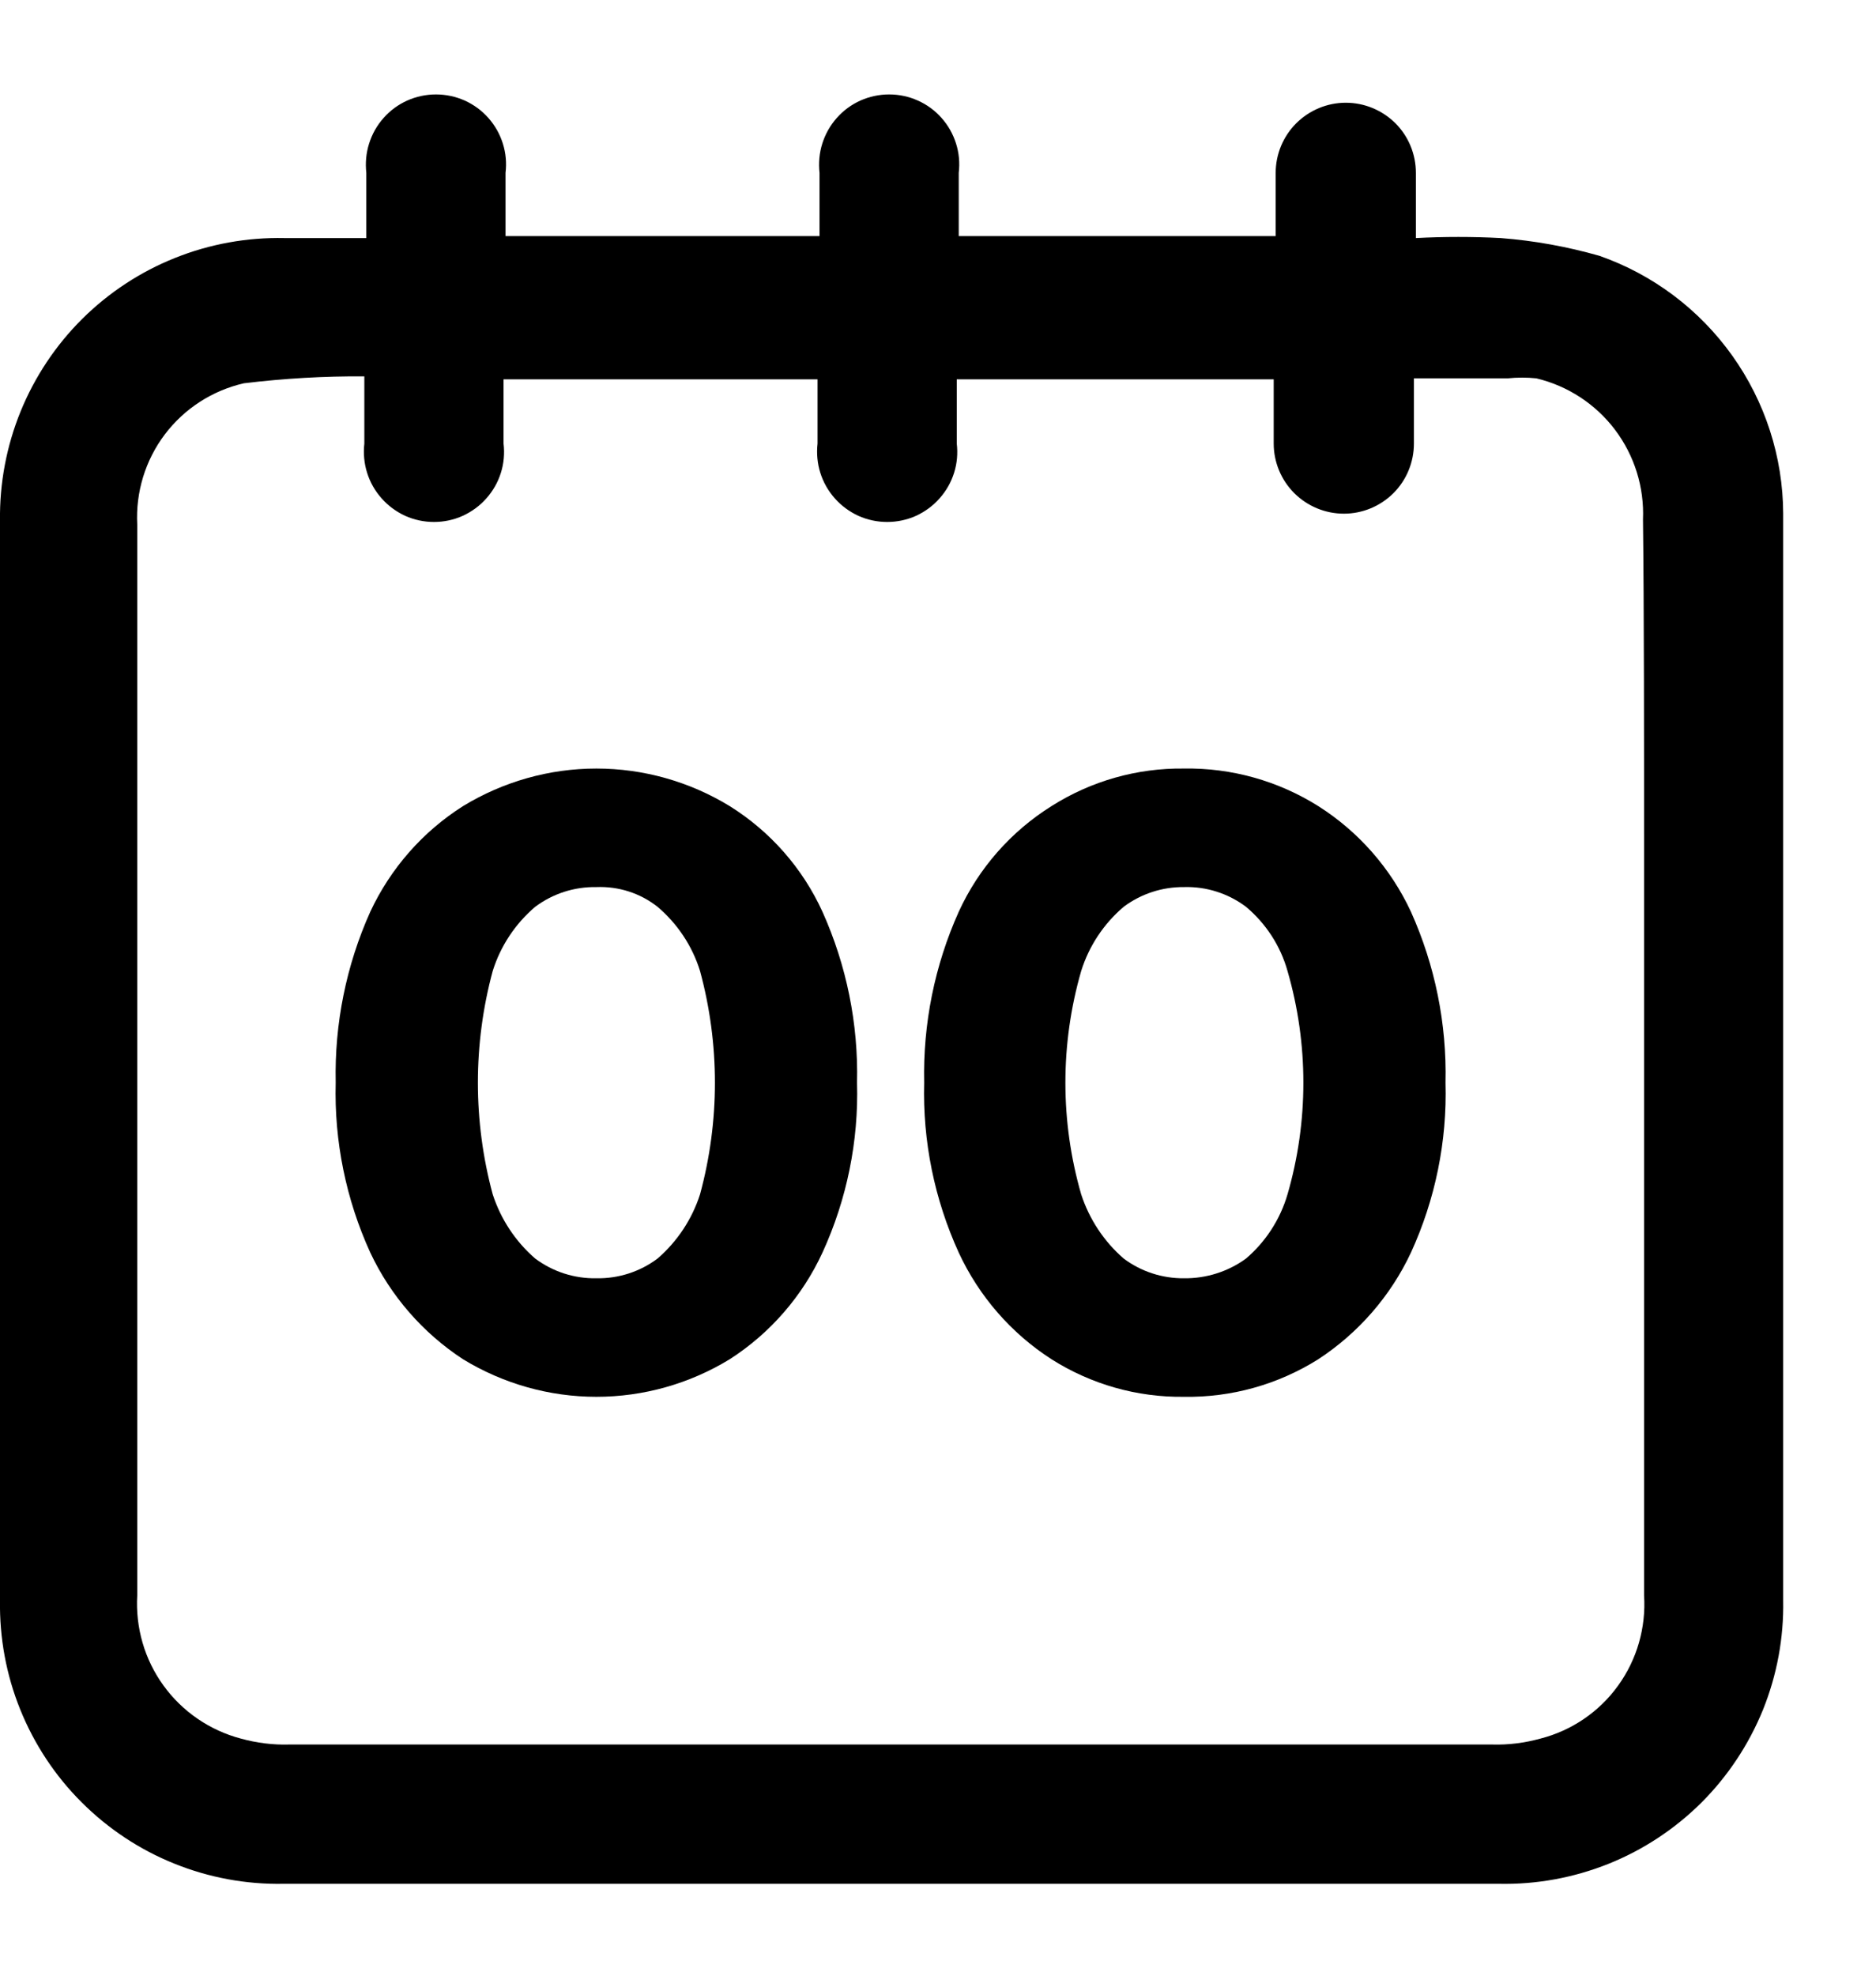
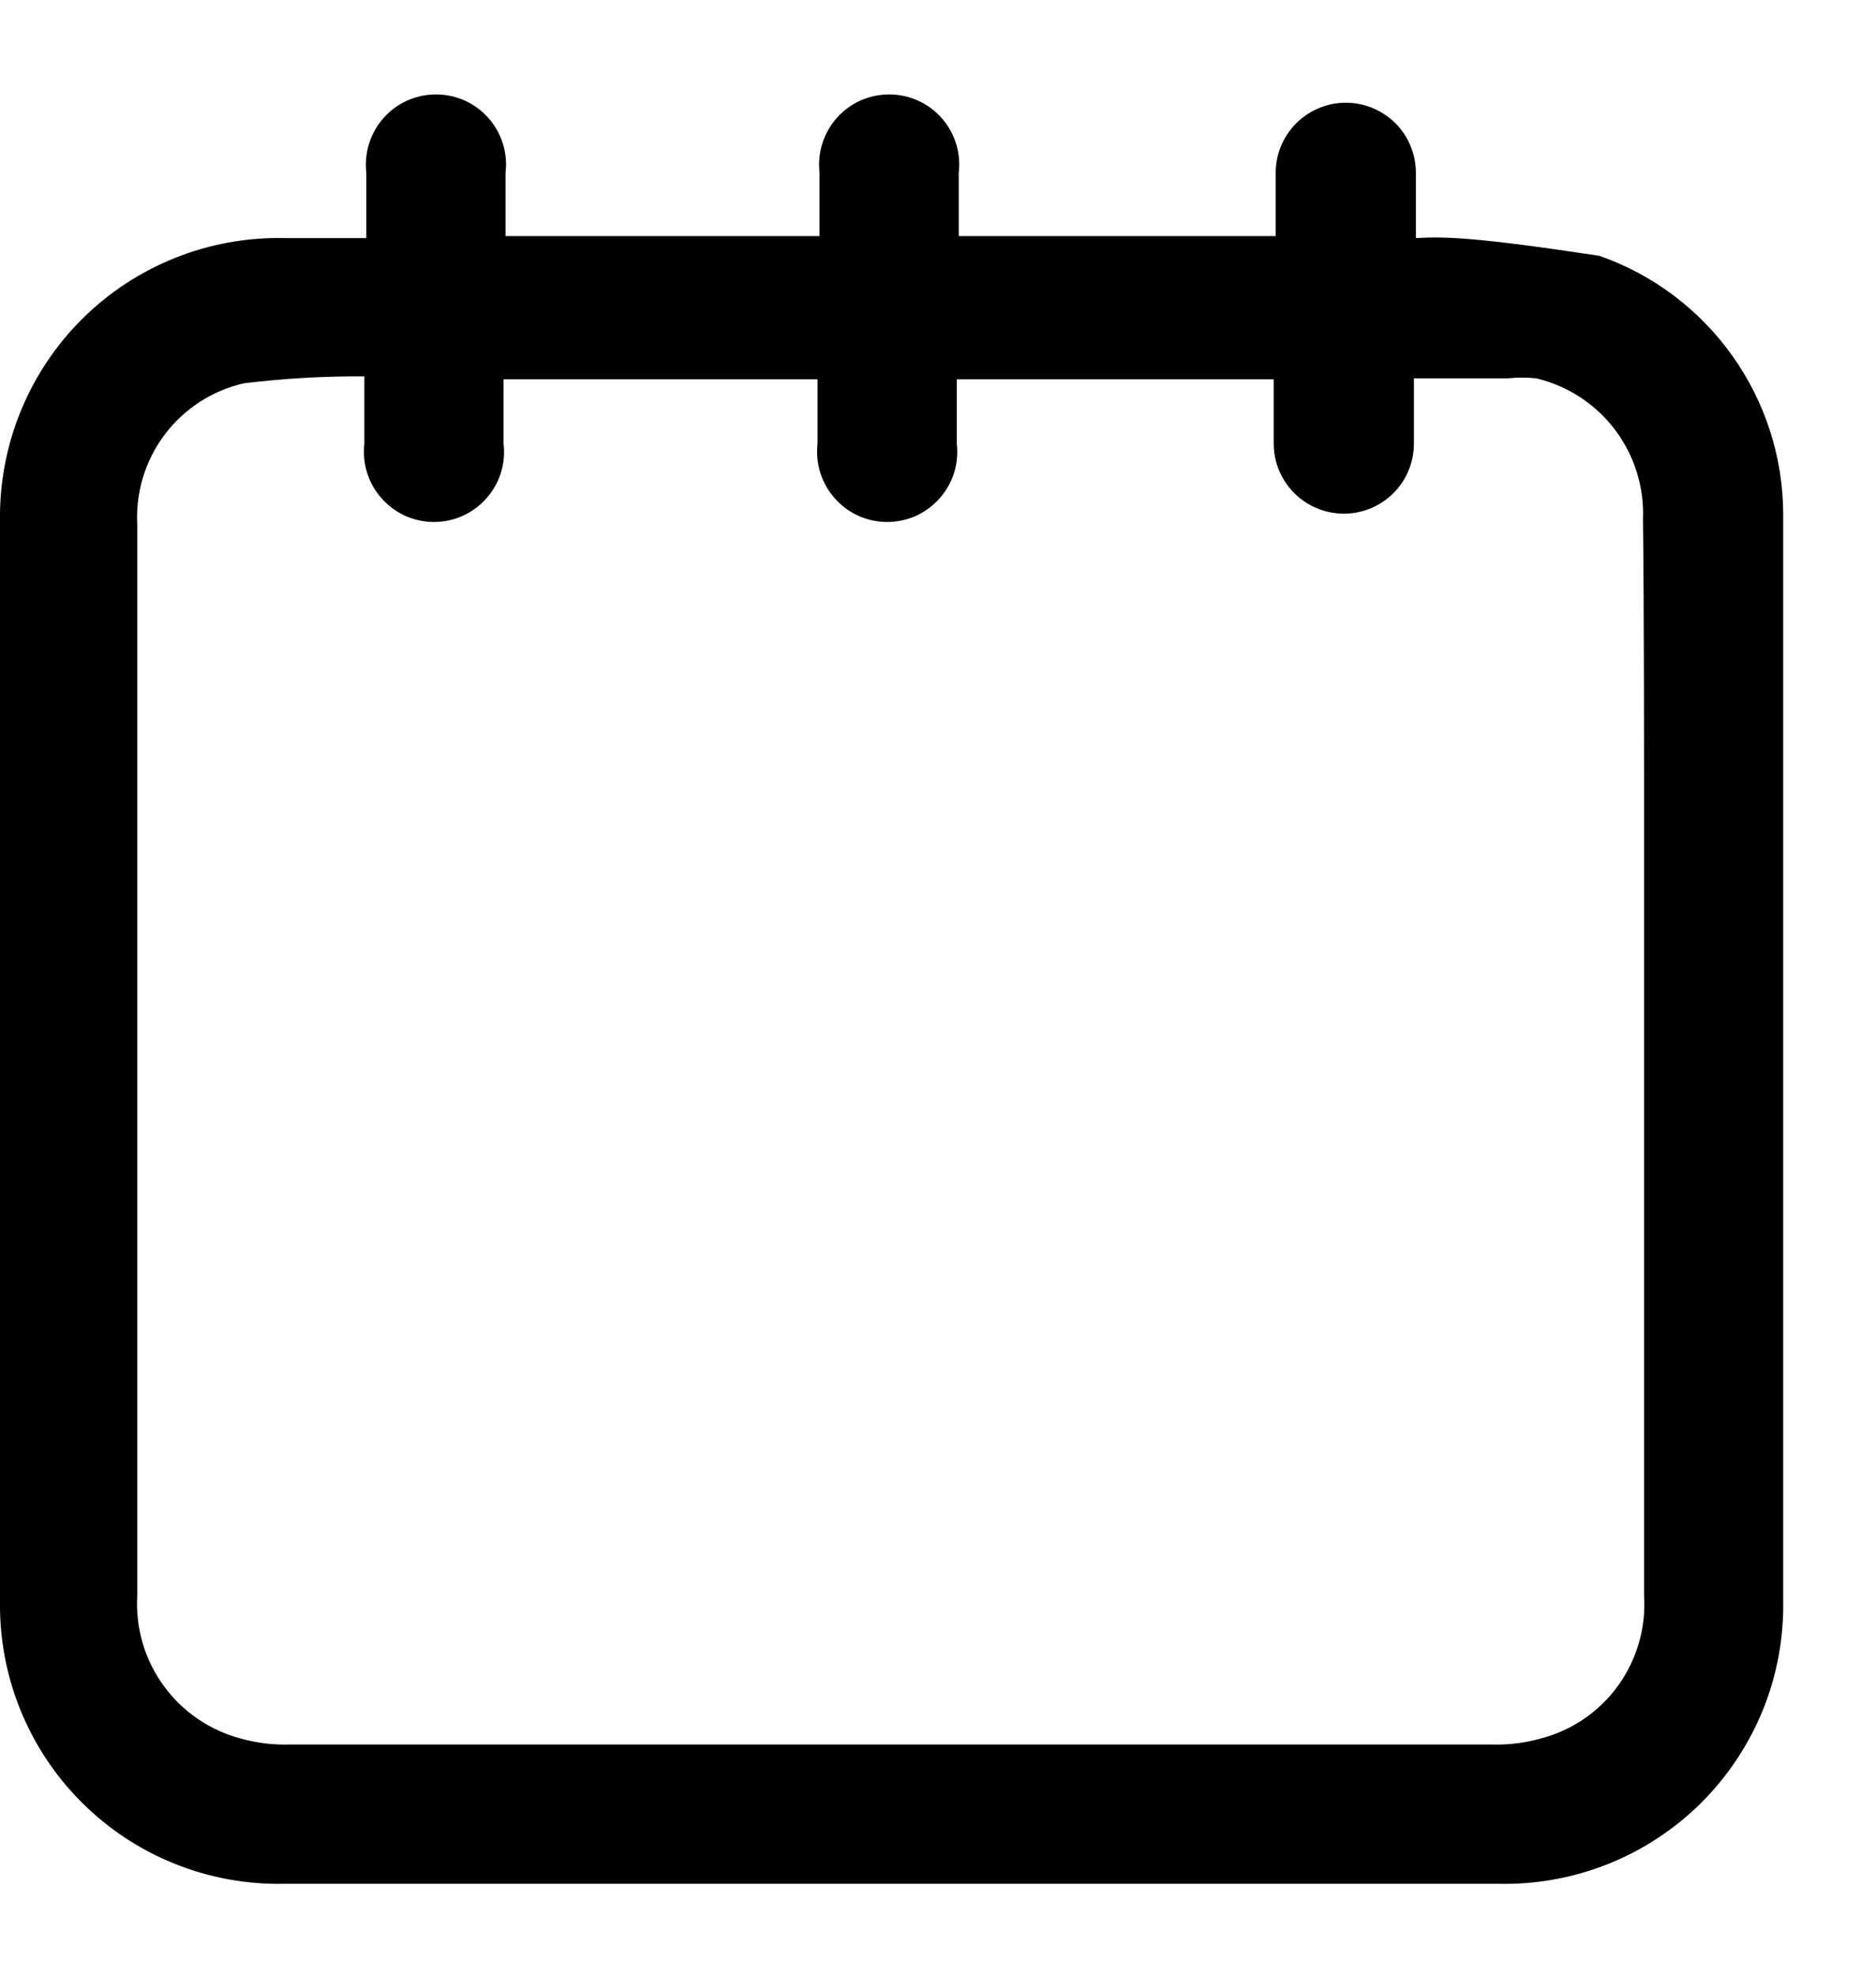
<svg xmlns="http://www.w3.org/2000/svg" width="19" height="20" viewBox="0 0 19 20" fill="none">
-   <path d="M18.06 5.2C18.058 4.626 17.877 4.067 17.544 3.6C17.211 3.133 16.742 2.78 16.2 2.59C15.874 2.497 15.539 2.436 15.2 2.41C14.914 2.395 14.627 2.395 14.34 2.41V1.75C14.34 1.562 14.266 1.381 14.133 1.248C13.999 1.115 13.819 1.04 13.63 1.04C13.442 1.04 13.262 1.115 13.128 1.248C12.995 1.381 12.92 1.562 12.92 1.75V2.39H9.71V1.75C9.722 1.65 9.713 1.549 9.683 1.454C9.653 1.358 9.603 1.269 9.536 1.194C9.47 1.119 9.388 1.059 9.296 1.018C9.205 0.977 9.106 0.956 9.005 0.956C8.905 0.956 8.806 0.977 8.714 1.018C8.623 1.059 8.541 1.119 8.475 1.194C8.408 1.269 8.358 1.358 8.328 1.454C8.298 1.549 8.289 1.65 8.3 1.75V2.39H5.12V1.75C5.132 1.65 5.123 1.549 5.093 1.454C5.063 1.358 5.013 1.269 4.946 1.194C4.88 1.119 4.798 1.059 4.707 1.018C4.615 0.977 4.516 0.956 4.415 0.956C4.315 0.956 4.216 0.977 4.124 1.018C4.033 1.059 3.951 1.119 3.885 1.194C3.818 1.269 3.768 1.358 3.738 1.454C3.708 1.549 3.699 1.65 3.71 1.75V2.41H2.88C2.502 2.402 2.125 2.47 1.773 2.611C1.422 2.751 1.102 2.961 0.833 3.228C0.564 3.495 0.352 3.814 0.209 4.164C0.066 4.515 -0.005 4.891 0 5.27V16.2C-0.006 16.579 0.063 16.955 0.205 17.306C0.347 17.657 0.558 17.977 0.826 18.244C1.094 18.512 1.413 18.724 1.764 18.865C2.115 19.007 2.492 19.077 2.87 19.07H15.181C15.56 19.078 15.937 19.009 16.29 18.868C16.642 18.727 16.962 18.516 17.232 18.248C17.5 17.98 17.712 17.66 17.855 17.309C17.997 16.957 18.067 16.58 18.06 16.2V5.2ZM16.651 8.76V16.15C16.672 16.476 16.579 16.8 16.387 17.065C16.196 17.33 15.917 17.519 15.601 17.6C15.441 17.644 15.276 17.665 15.111 17.66H2.93C2.765 17.665 2.6 17.644 2.44 17.6C2.125 17.517 1.847 17.327 1.656 17.063C1.464 16.799 1.371 16.476 1.39 16.15V5.31C1.373 4.982 1.472 4.659 1.669 4.398C1.867 4.136 2.151 3.953 2.47 3.88C2.875 3.831 3.283 3.807 3.69 3.81V4.49C3.679 4.59 3.688 4.691 3.718 4.786C3.748 4.882 3.798 4.97 3.865 5.045C3.931 5.12 4.013 5.18 4.104 5.222C4.196 5.263 4.295 5.284 4.395 5.284C4.496 5.284 4.595 5.263 4.686 5.222C4.778 5.18 4.86 5.12 4.926 5.045C4.993 4.97 5.043 4.882 5.073 4.786C5.103 4.691 5.112 4.59 5.1 4.49V3.84H8.28V4.49C8.269 4.59 8.278 4.691 8.308 4.786C8.338 4.882 8.388 4.97 8.455 5.045C8.521 5.12 8.603 5.18 8.694 5.222C8.786 5.263 8.885 5.284 8.985 5.284C9.086 5.284 9.185 5.263 9.277 5.222C9.368 5.18 9.45 5.12 9.516 5.045C9.583 4.97 9.633 4.882 9.663 4.786C9.693 4.691 9.702 4.59 9.69 4.49V3.84H12.9V4.49C12.9 4.678 12.975 4.859 13.108 4.992C13.242 5.125 13.422 5.2 13.611 5.2C13.799 5.2 13.979 5.125 14.113 4.992C14.246 4.859 14.32 4.678 14.32 4.49V3.83H15.271C15.367 3.82 15.464 3.82 15.56 3.83C15.878 3.906 16.16 4.09 16.357 4.351C16.554 4.612 16.654 4.933 16.64 5.26C16.651 6.15 16.651 7.53 16.651 8.76Z" fill="black" />
-   <path d="M7.39 8.16C6.984 7.912 6.517 7.78 6.04 7.78C5.564 7.78 5.097 7.912 4.69 8.16C4.281 8.419 3.955 8.791 3.75 9.23C3.506 9.773 3.387 10.364 3.4 10.96C3.384 11.552 3.504 12.141 3.75 12.68C3.957 13.12 4.283 13.494 4.69 13.76C5.097 14.008 5.564 14.14 6.04 14.14C6.517 14.14 6.984 14.008 7.39 13.76C7.8 13.497 8.126 13.122 8.33 12.68C8.577 12.141 8.697 11.552 8.68 10.96C8.694 10.364 8.574 9.773 8.33 9.23C8.129 8.789 7.802 8.417 7.39 8.16ZM7.09 12.09C7.009 12.342 6.86 12.567 6.66 12.74C6.482 12.874 6.264 12.944 6.04 12.94C5.817 12.944 5.599 12.874 5.42 12.74C5.22 12.567 5.072 12.342 4.99 12.09C4.79 11.35 4.79 10.57 4.99 9.83C5.069 9.577 5.218 9.352 5.42 9.18C5.599 9.046 5.817 8.976 6.04 8.98C6.264 8.971 6.484 9.041 6.66 9.18C6.862 9.352 7.012 9.577 7.09 9.83C7.291 10.57 7.291 11.35 7.09 12.09Z" fill="black" />
-   <path d="M13.351 8.16C12.944 7.904 12.471 7.772 11.991 7.78C11.516 7.774 11.051 7.906 10.65 8.16C10.239 8.417 9.912 8.789 9.71 9.23C9.466 9.773 9.347 10.364 9.36 10.96C9.344 11.553 9.464 12.141 9.71 12.68C9.915 13.122 10.241 13.497 10.65 13.76C11.051 14.014 11.516 14.146 11.991 14.14C12.471 14.148 12.944 14.016 13.351 13.76C13.758 13.494 14.084 13.12 14.29 12.68C14.537 12.141 14.657 11.553 14.64 10.96C14.654 10.364 14.534 9.773 14.29 9.23C14.086 8.791 13.76 8.419 13.351 8.16ZM13.04 12.09C12.966 12.343 12.82 12.569 12.62 12.74C12.438 12.873 12.216 12.943 11.991 12.94C11.771 12.942 11.556 12.872 11.38 12.74C11.181 12.567 11.032 12.342 10.95 12.09C10.737 11.352 10.737 10.568 10.95 9.83C11.029 9.577 11.178 9.352 11.38 9.18C11.556 9.048 11.771 8.978 11.991 8.98C12.217 8.973 12.439 9.044 12.62 9.18C12.822 9.35 12.969 9.576 13.04 9.83C13.254 10.568 13.254 11.352 13.04 12.09Z" fill="black" />
+   <path d="M18.06 5.2C18.058 4.626 17.877 4.067 17.544 3.6C17.211 3.133 16.742 2.78 16.2 2.59C14.914 2.395 14.627 2.395 14.34 2.41V1.75C14.34 1.562 14.266 1.381 14.133 1.248C13.999 1.115 13.819 1.04 13.63 1.04C13.442 1.04 13.262 1.115 13.128 1.248C12.995 1.381 12.92 1.562 12.92 1.75V2.39H9.71V1.75C9.722 1.65 9.713 1.549 9.683 1.454C9.653 1.358 9.603 1.269 9.536 1.194C9.47 1.119 9.388 1.059 9.296 1.018C9.205 0.977 9.106 0.956 9.005 0.956C8.905 0.956 8.806 0.977 8.714 1.018C8.623 1.059 8.541 1.119 8.475 1.194C8.408 1.269 8.358 1.358 8.328 1.454C8.298 1.549 8.289 1.65 8.3 1.75V2.39H5.12V1.75C5.132 1.65 5.123 1.549 5.093 1.454C5.063 1.358 5.013 1.269 4.946 1.194C4.88 1.119 4.798 1.059 4.707 1.018C4.615 0.977 4.516 0.956 4.415 0.956C4.315 0.956 4.216 0.977 4.124 1.018C4.033 1.059 3.951 1.119 3.885 1.194C3.818 1.269 3.768 1.358 3.738 1.454C3.708 1.549 3.699 1.65 3.71 1.75V2.41H2.88C2.502 2.402 2.125 2.47 1.773 2.611C1.422 2.751 1.102 2.961 0.833 3.228C0.564 3.495 0.352 3.814 0.209 4.164C0.066 4.515 -0.005 4.891 0 5.27V16.2C-0.006 16.579 0.063 16.955 0.205 17.306C0.347 17.657 0.558 17.977 0.826 18.244C1.094 18.512 1.413 18.724 1.764 18.865C2.115 19.007 2.492 19.077 2.87 19.07H15.181C15.56 19.078 15.937 19.009 16.29 18.868C16.642 18.727 16.962 18.516 17.232 18.248C17.5 17.98 17.712 17.66 17.855 17.309C17.997 16.957 18.067 16.58 18.06 16.2V5.2ZM16.651 8.76V16.15C16.672 16.476 16.579 16.8 16.387 17.065C16.196 17.33 15.917 17.519 15.601 17.6C15.441 17.644 15.276 17.665 15.111 17.66H2.93C2.765 17.665 2.6 17.644 2.44 17.6C2.125 17.517 1.847 17.327 1.656 17.063C1.464 16.799 1.371 16.476 1.39 16.15V5.31C1.373 4.982 1.472 4.659 1.669 4.398C1.867 4.136 2.151 3.953 2.47 3.88C2.875 3.831 3.283 3.807 3.69 3.81V4.49C3.679 4.59 3.688 4.691 3.718 4.786C3.748 4.882 3.798 4.97 3.865 5.045C3.931 5.12 4.013 5.18 4.104 5.222C4.196 5.263 4.295 5.284 4.395 5.284C4.496 5.284 4.595 5.263 4.686 5.222C4.778 5.18 4.86 5.12 4.926 5.045C4.993 4.97 5.043 4.882 5.073 4.786C5.103 4.691 5.112 4.59 5.1 4.49V3.84H8.28V4.49C8.269 4.59 8.278 4.691 8.308 4.786C8.338 4.882 8.388 4.97 8.455 5.045C8.521 5.12 8.603 5.18 8.694 5.222C8.786 5.263 8.885 5.284 8.985 5.284C9.086 5.284 9.185 5.263 9.277 5.222C9.368 5.18 9.45 5.12 9.516 5.045C9.583 4.97 9.633 4.882 9.663 4.786C9.693 4.691 9.702 4.59 9.69 4.49V3.84H12.9V4.49C12.9 4.678 12.975 4.859 13.108 4.992C13.242 5.125 13.422 5.2 13.611 5.2C13.799 5.2 13.979 5.125 14.113 4.992C14.246 4.859 14.32 4.678 14.32 4.49V3.83H15.271C15.367 3.82 15.464 3.82 15.56 3.83C15.878 3.906 16.16 4.09 16.357 4.351C16.554 4.612 16.654 4.933 16.64 5.26C16.651 6.15 16.651 7.53 16.651 8.76Z" fill="black" />
</svg>